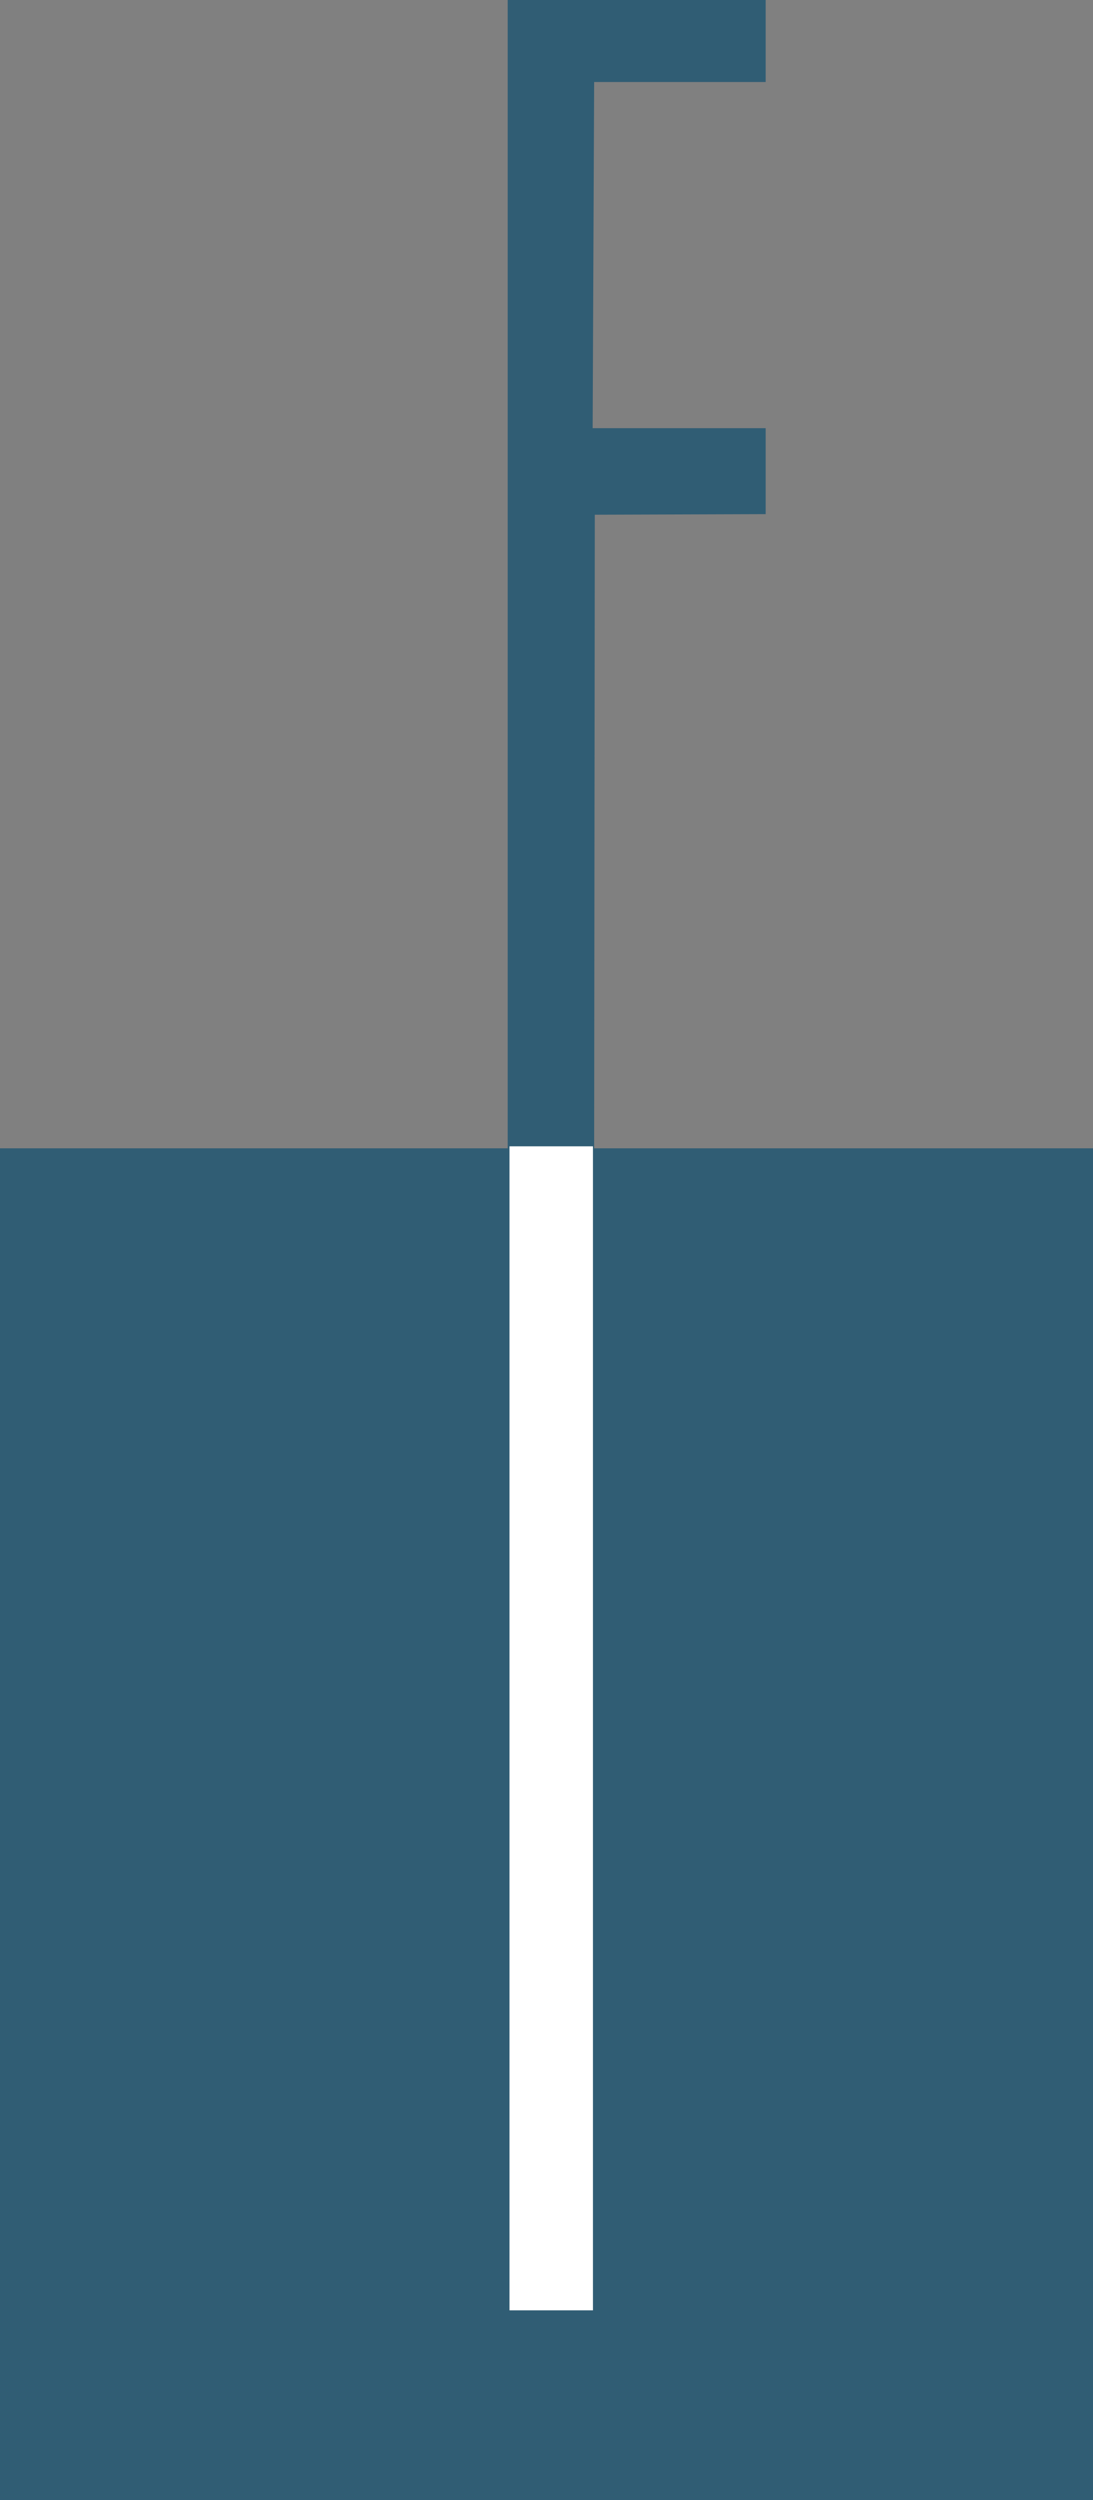
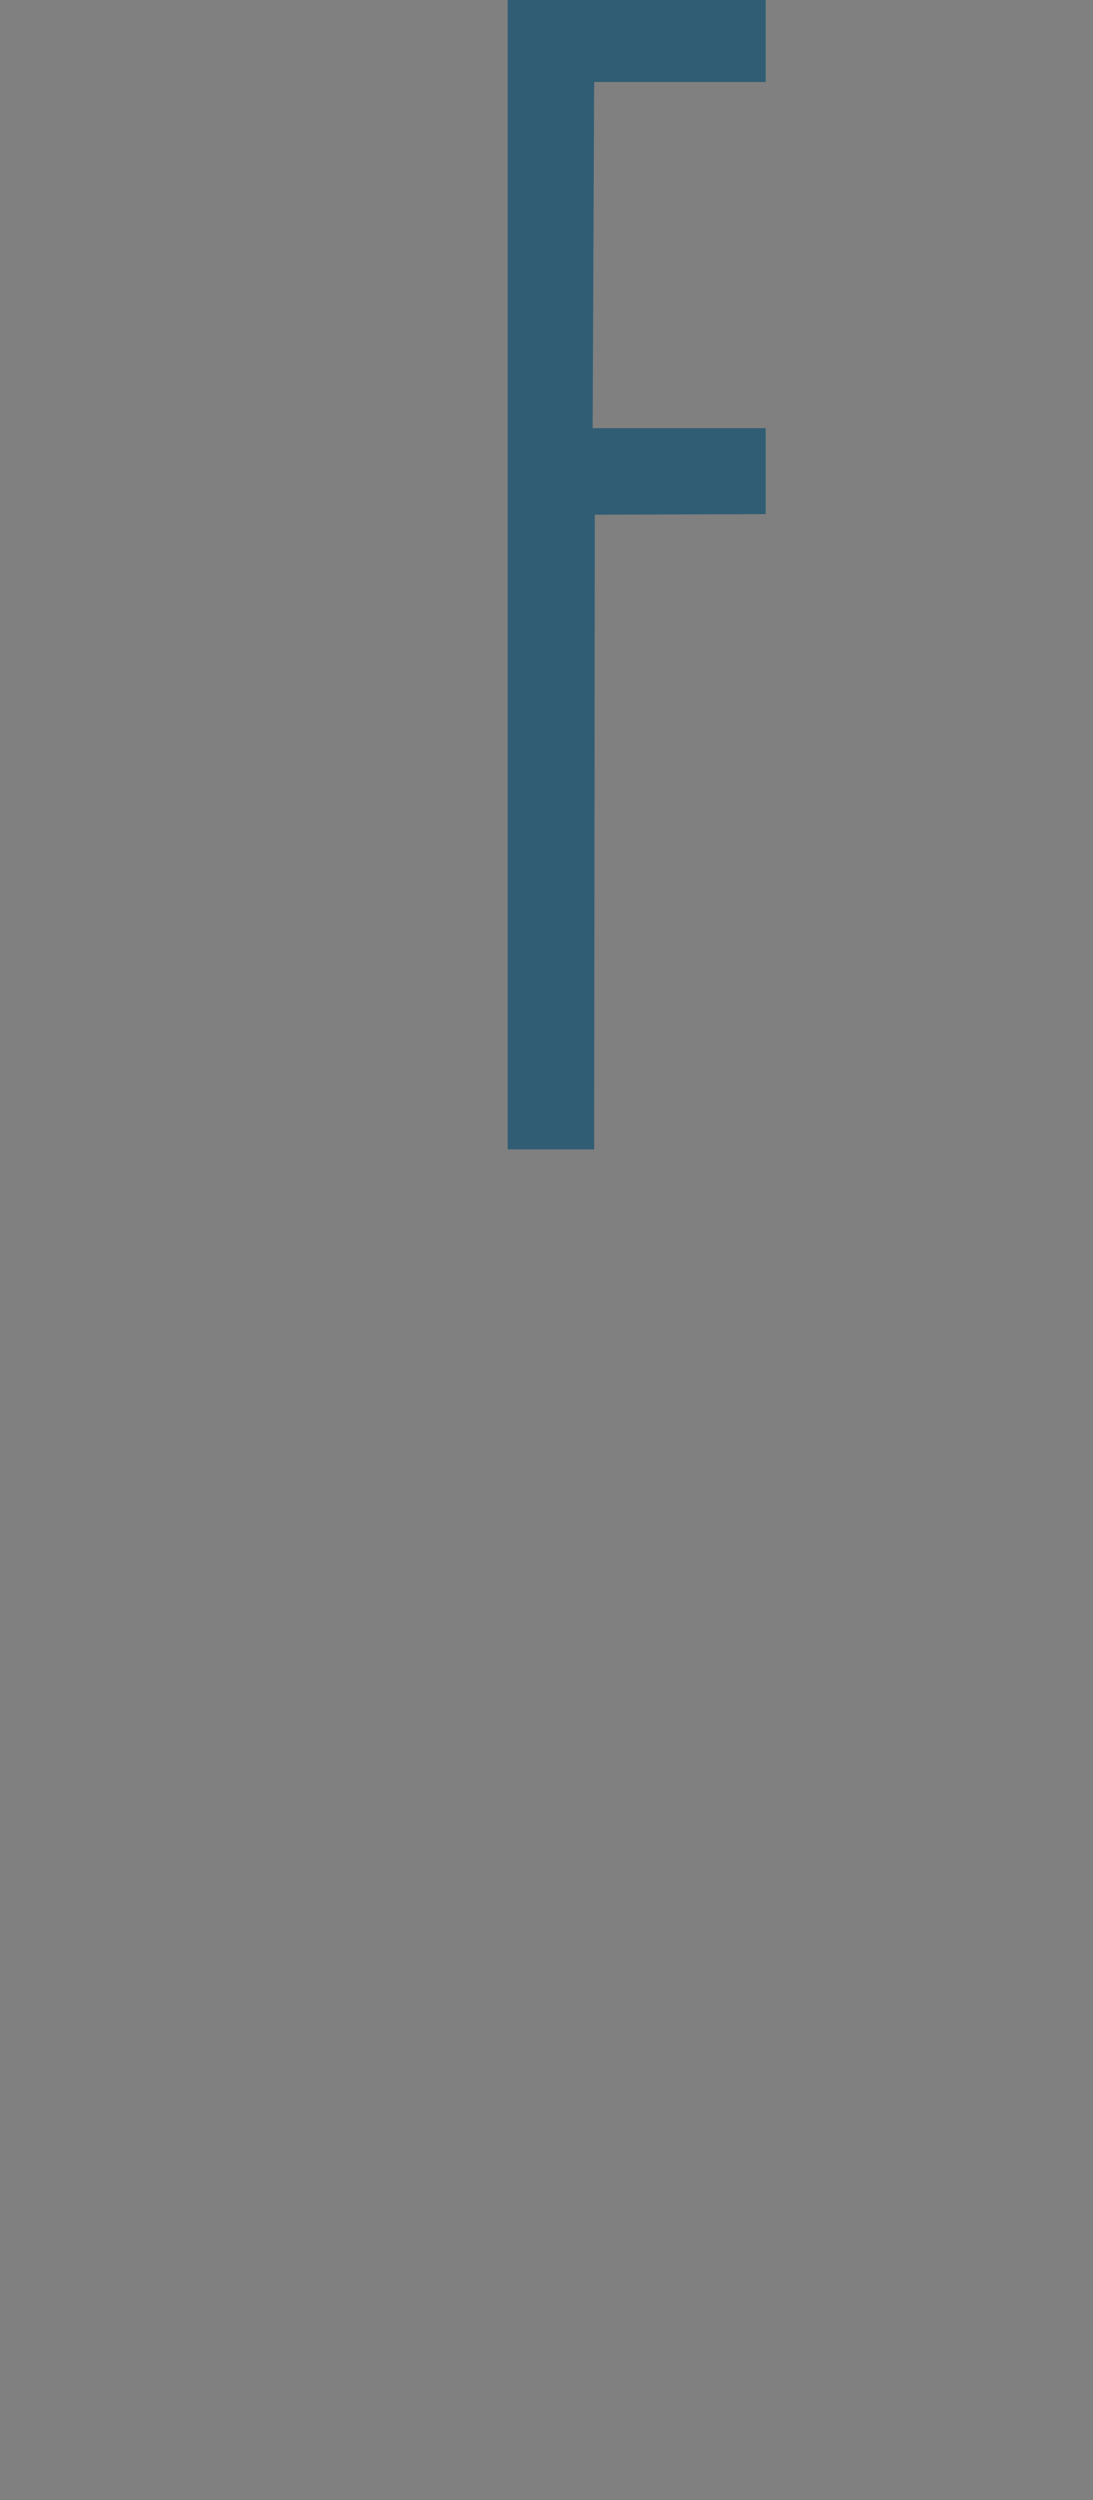
<svg xmlns="http://www.w3.org/2000/svg" id="Calque_2" viewBox="0 0 218.71 500">
  <rect x="0" y="0" width="218.71" height="500" fill="#808080" stroke="none" />
  <defs>
    <style>.cls-1{fill:#fff;}.cls-2{fill:#305d74;}</style>
  </defs>
  <g id="Calque_1-2">
    <g>
-       <rect class="cls-2" y="229.65" width="218.71" height="270.35" />
      <polygon class="cls-2" points="101.59 0 153.21 0 153.21 16.4 118.89 16.4 118.59 85.63 153.21 85.63 153.21 102.82 119.02 102.94 118.89 229.86 101.59 229.86 101.59 0" />
-       <rect class="cls-1" x="101.95" y="229.25" width="16.7" height="232.79" />
    </g>
  </g>
</svg>